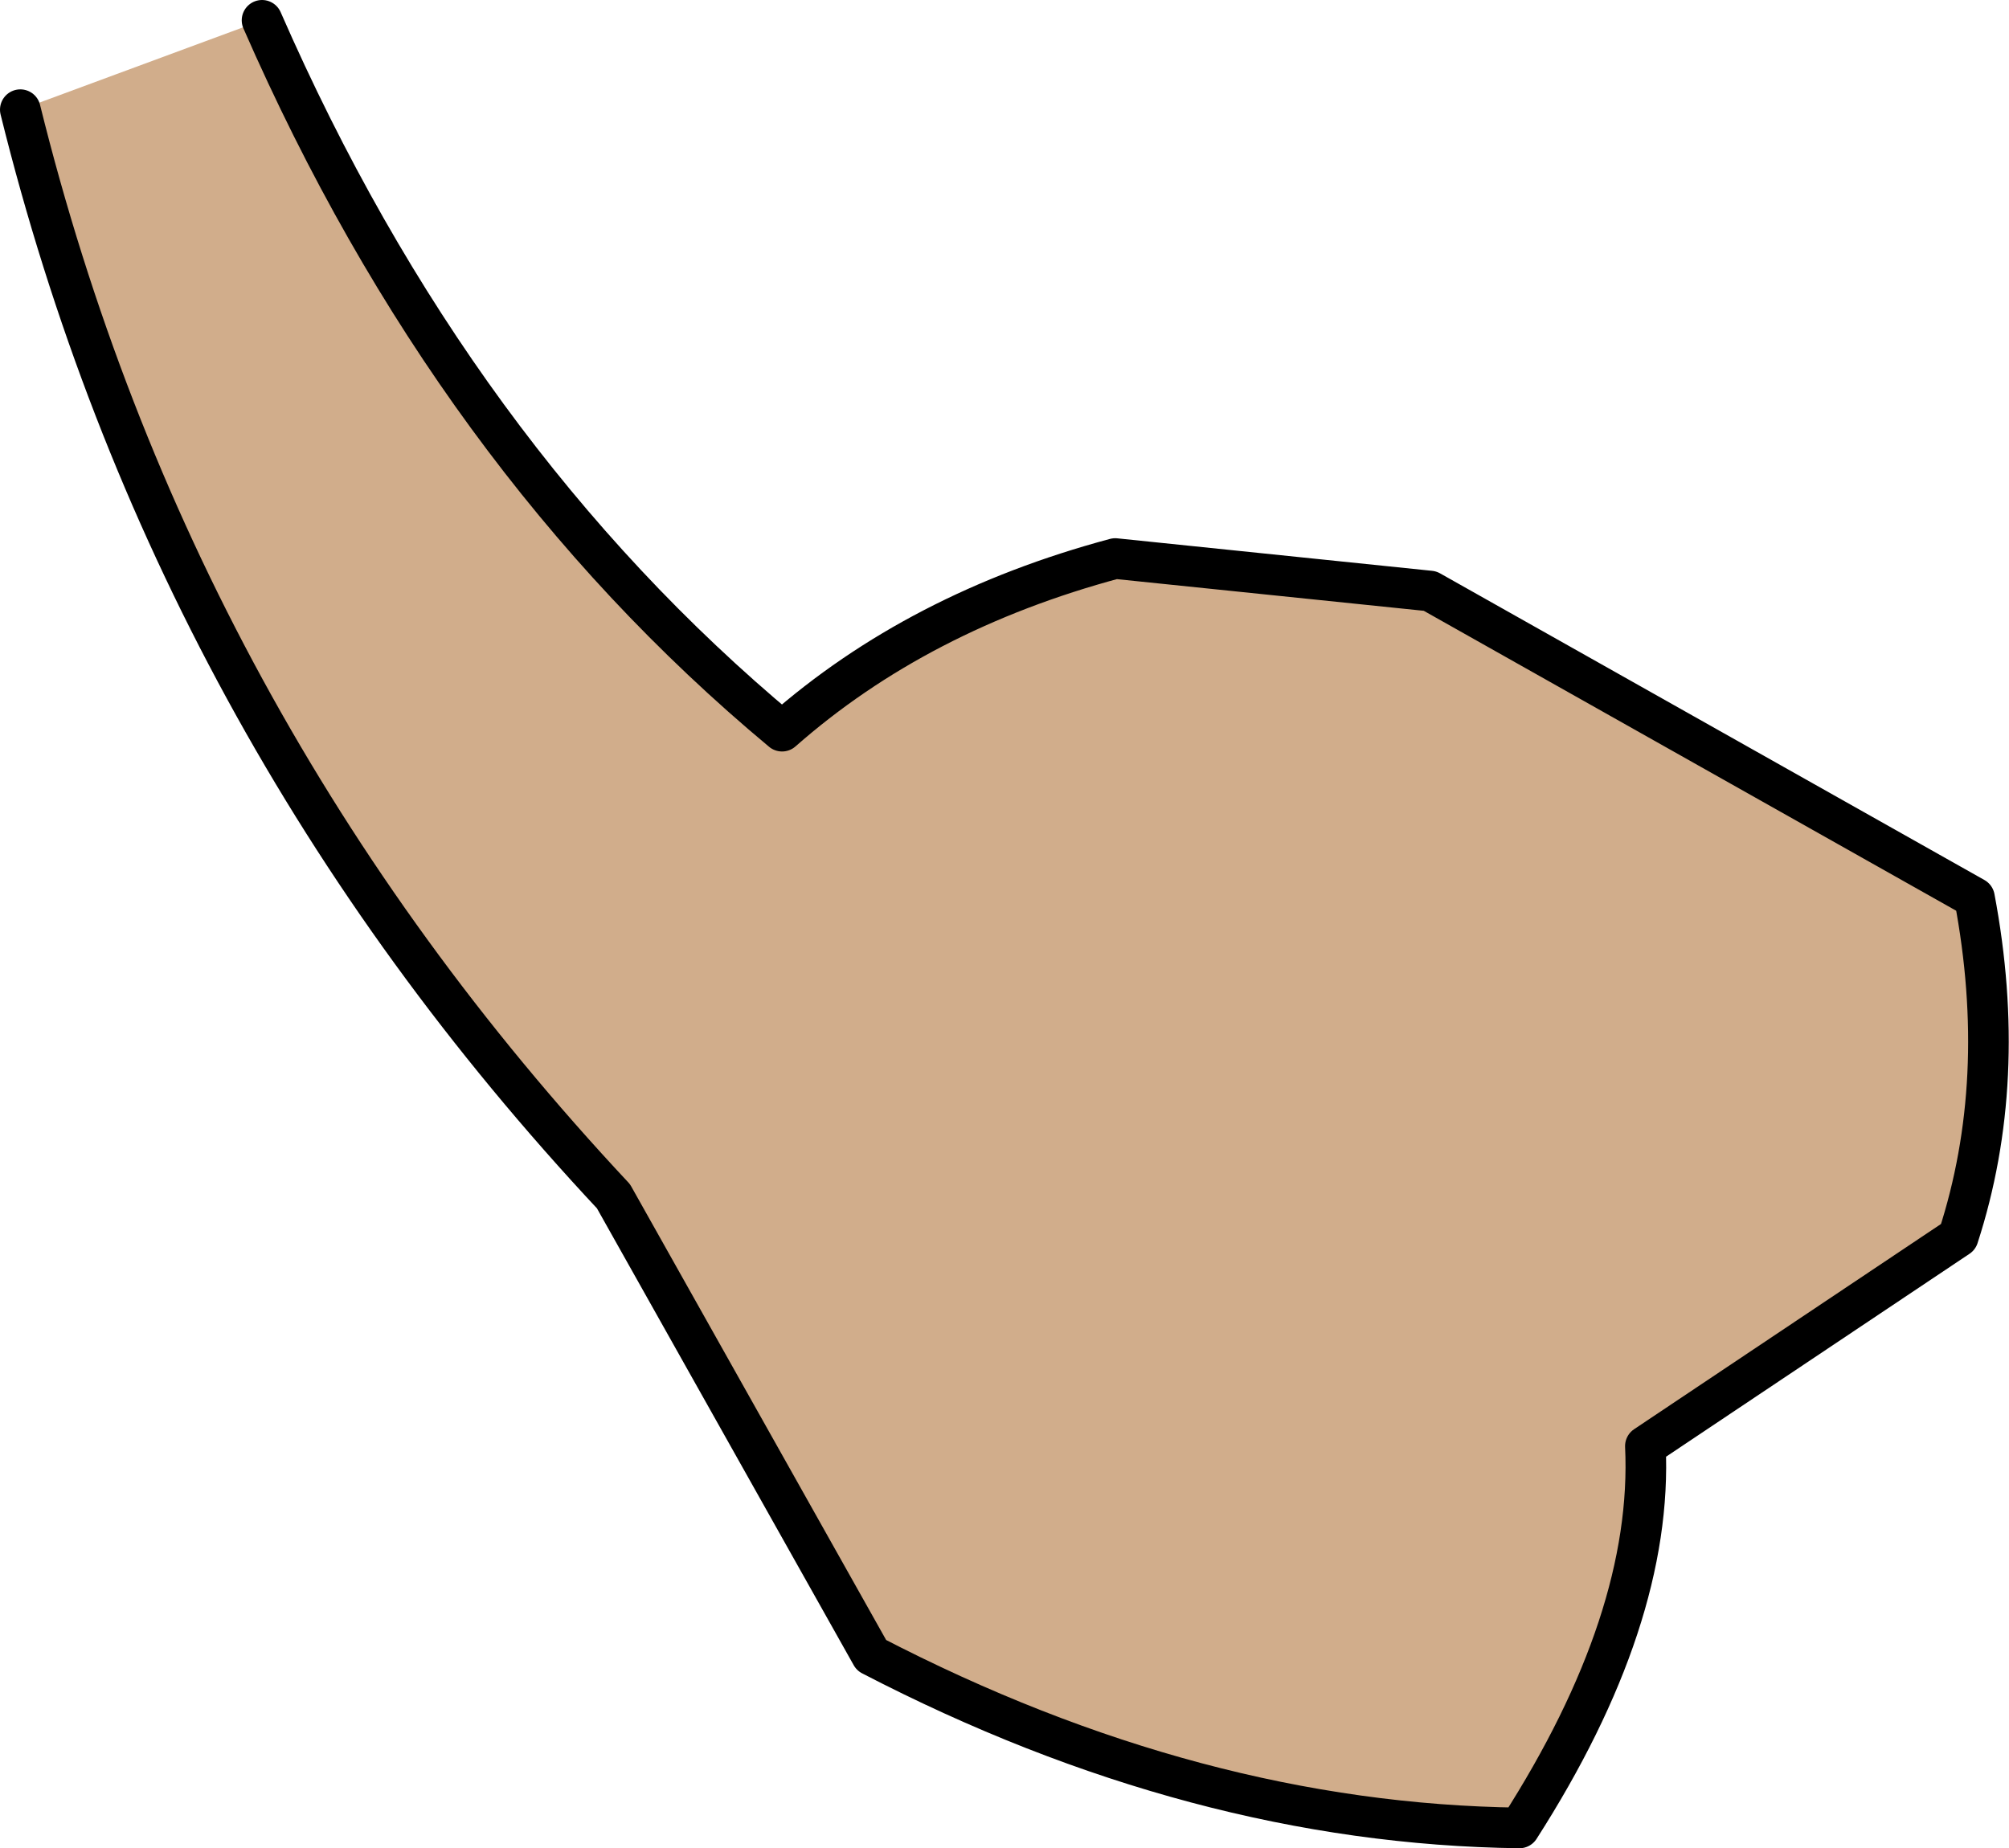
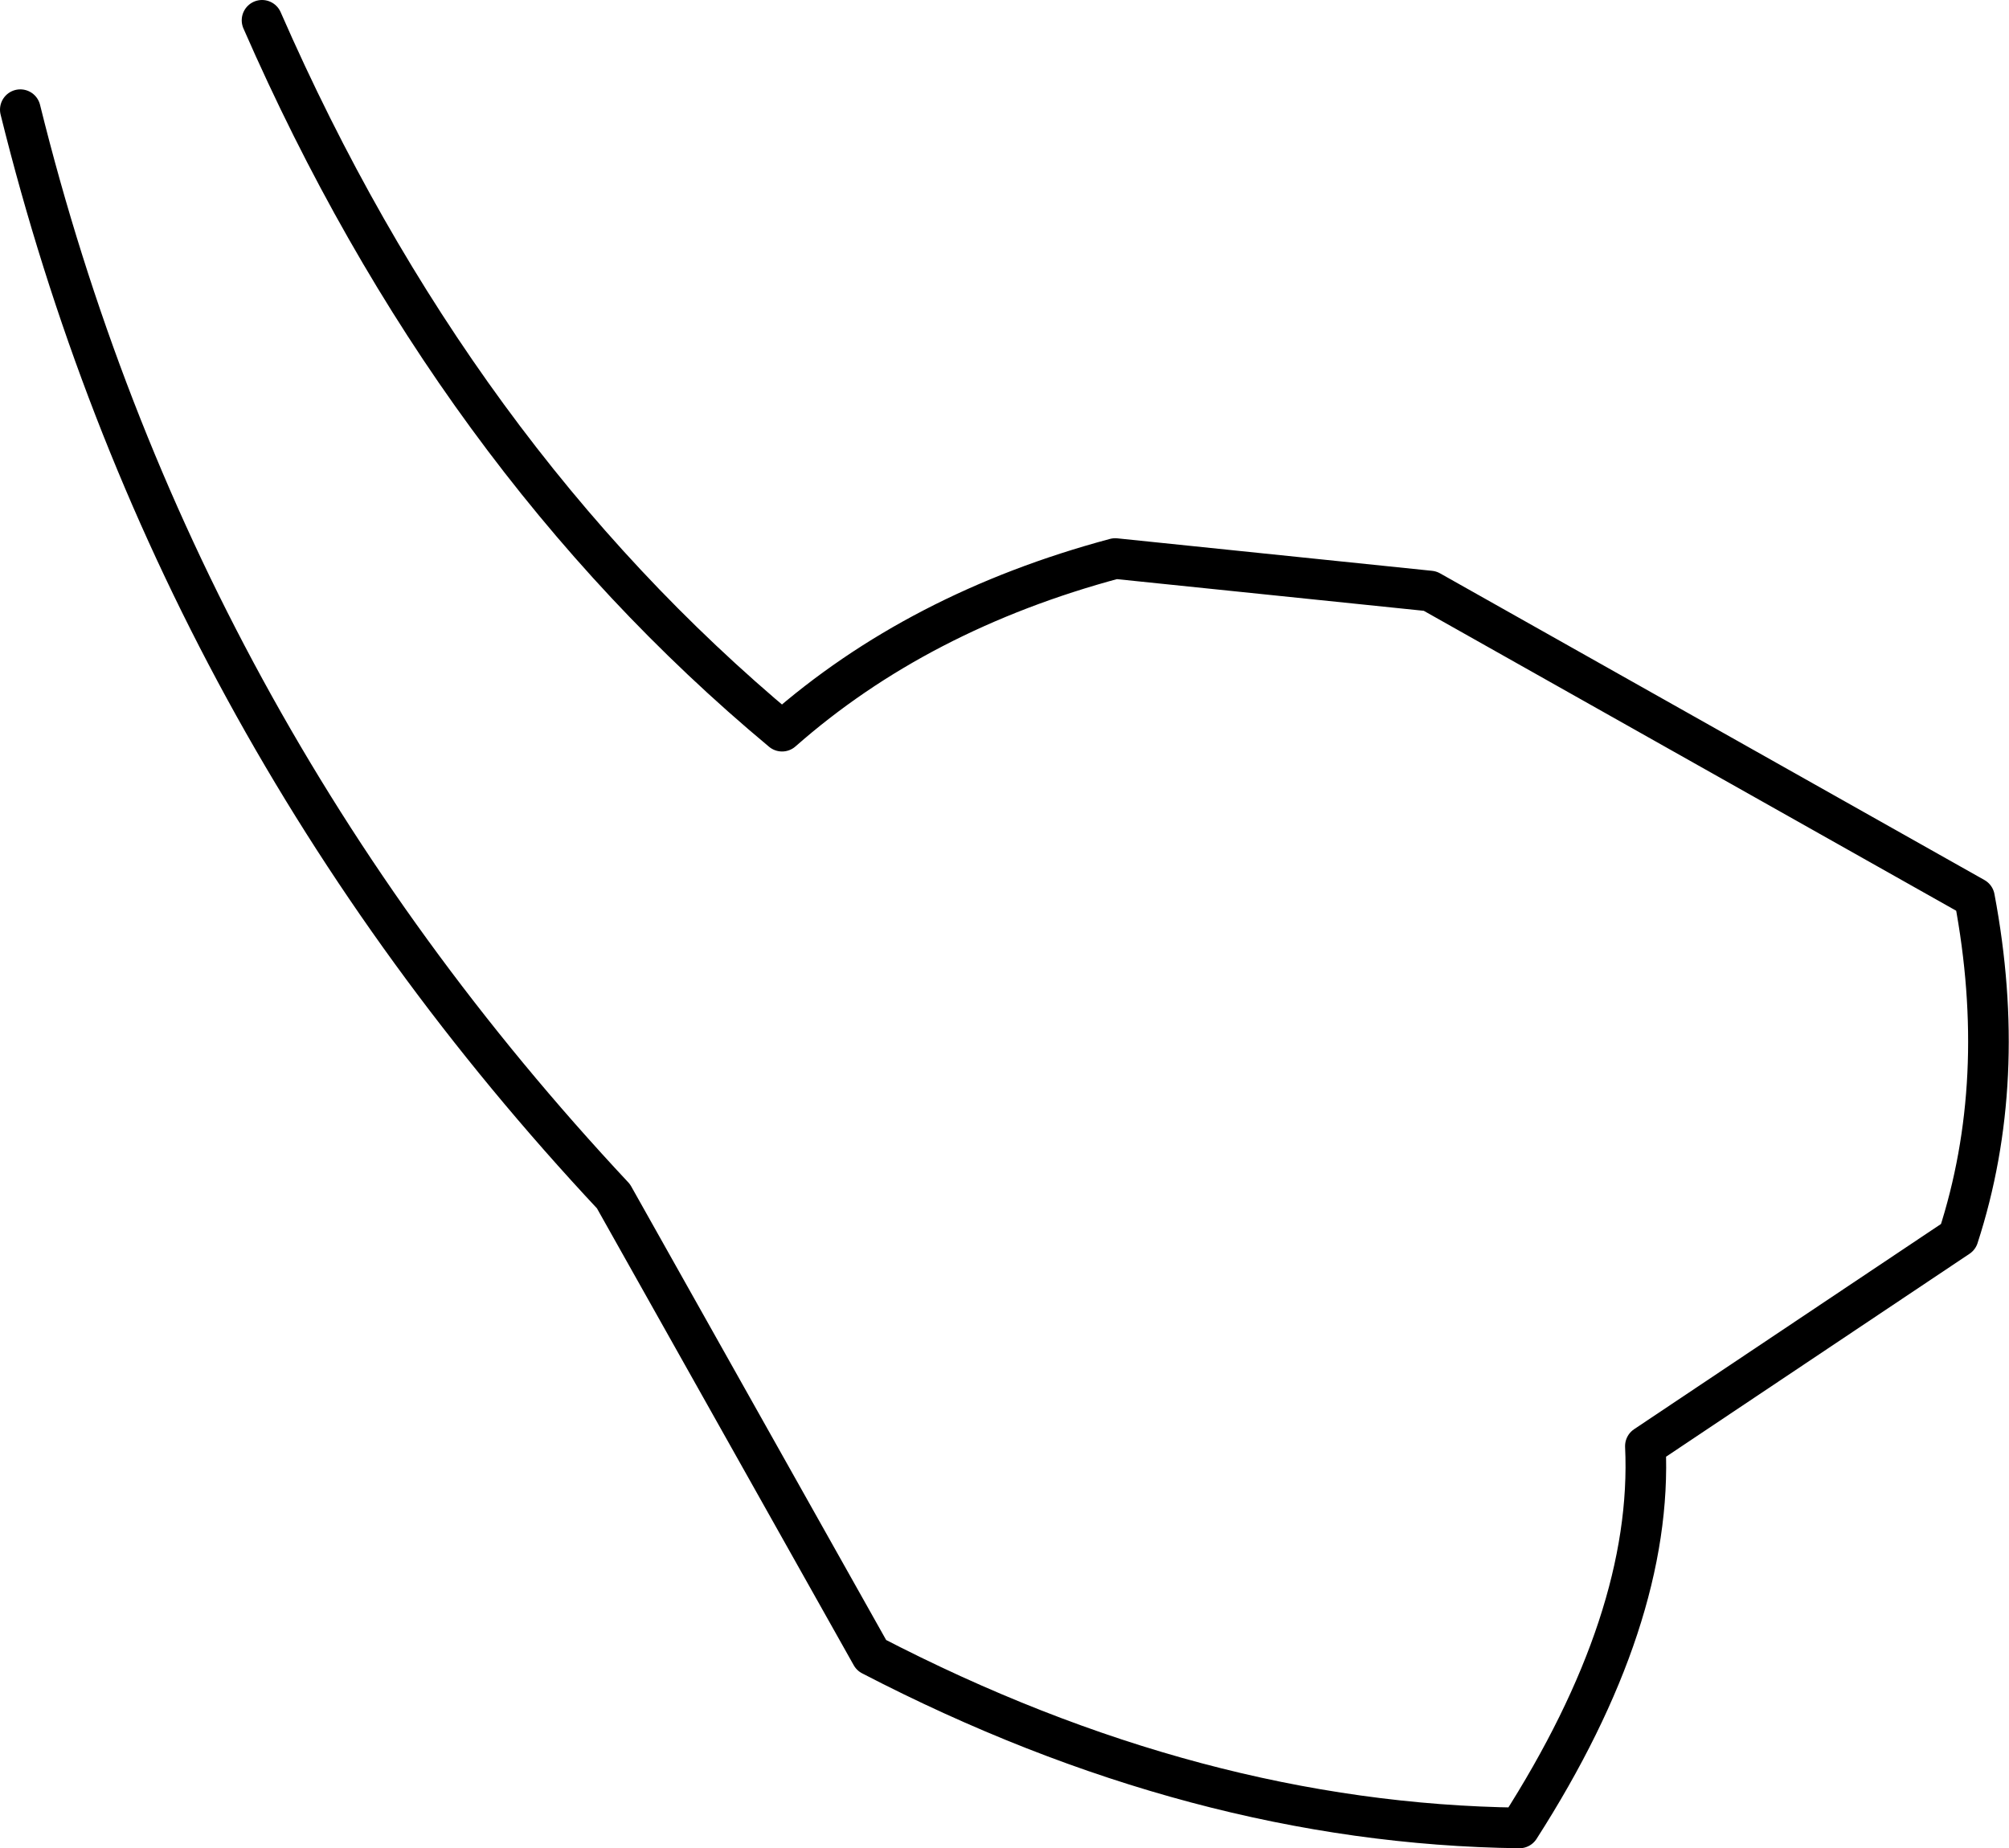
<svg xmlns="http://www.w3.org/2000/svg" height="45.5px" width="49.45px">
  <g transform="matrix(1.0, 0.0, 0.0, 1.0, 24.85, 12.15)">
-     <path d="M-18.4 -11.65 Q-13.7 -0.9 -5.6 5.85 -2.25 2.9 2.6 1.6 L10.35 2.4 23.75 9.95 Q24.6 14.45 23.35 18.3 L15.65 23.45 Q15.85 27.7 12.55 32.85 4.6 32.75 -3.4 28.6 L-9.75 17.3 Q-20.6 5.7 -24.35 -9.45 L-18.4 -11.65" fill="#d1ad8b" fill-rule="evenodd" stroke="none" />
    <path d="M-24.35 -9.45 Q-20.6 5.7 -9.75 17.3 L-3.4 28.6 Q4.6 32.75 12.55 32.85 15.85 27.7 15.65 23.45 L23.35 18.3 Q24.6 14.45 23.75 9.95 L10.35 2.4 2.6 1.6 Q-2.25 2.9 -5.6 5.85 -13.7 -0.9 -18.4 -11.65" fill="none" stroke="#000000" stroke-linecap="round" stroke-linejoin="round" stroke-width="1.0" />
  </g>
</svg>